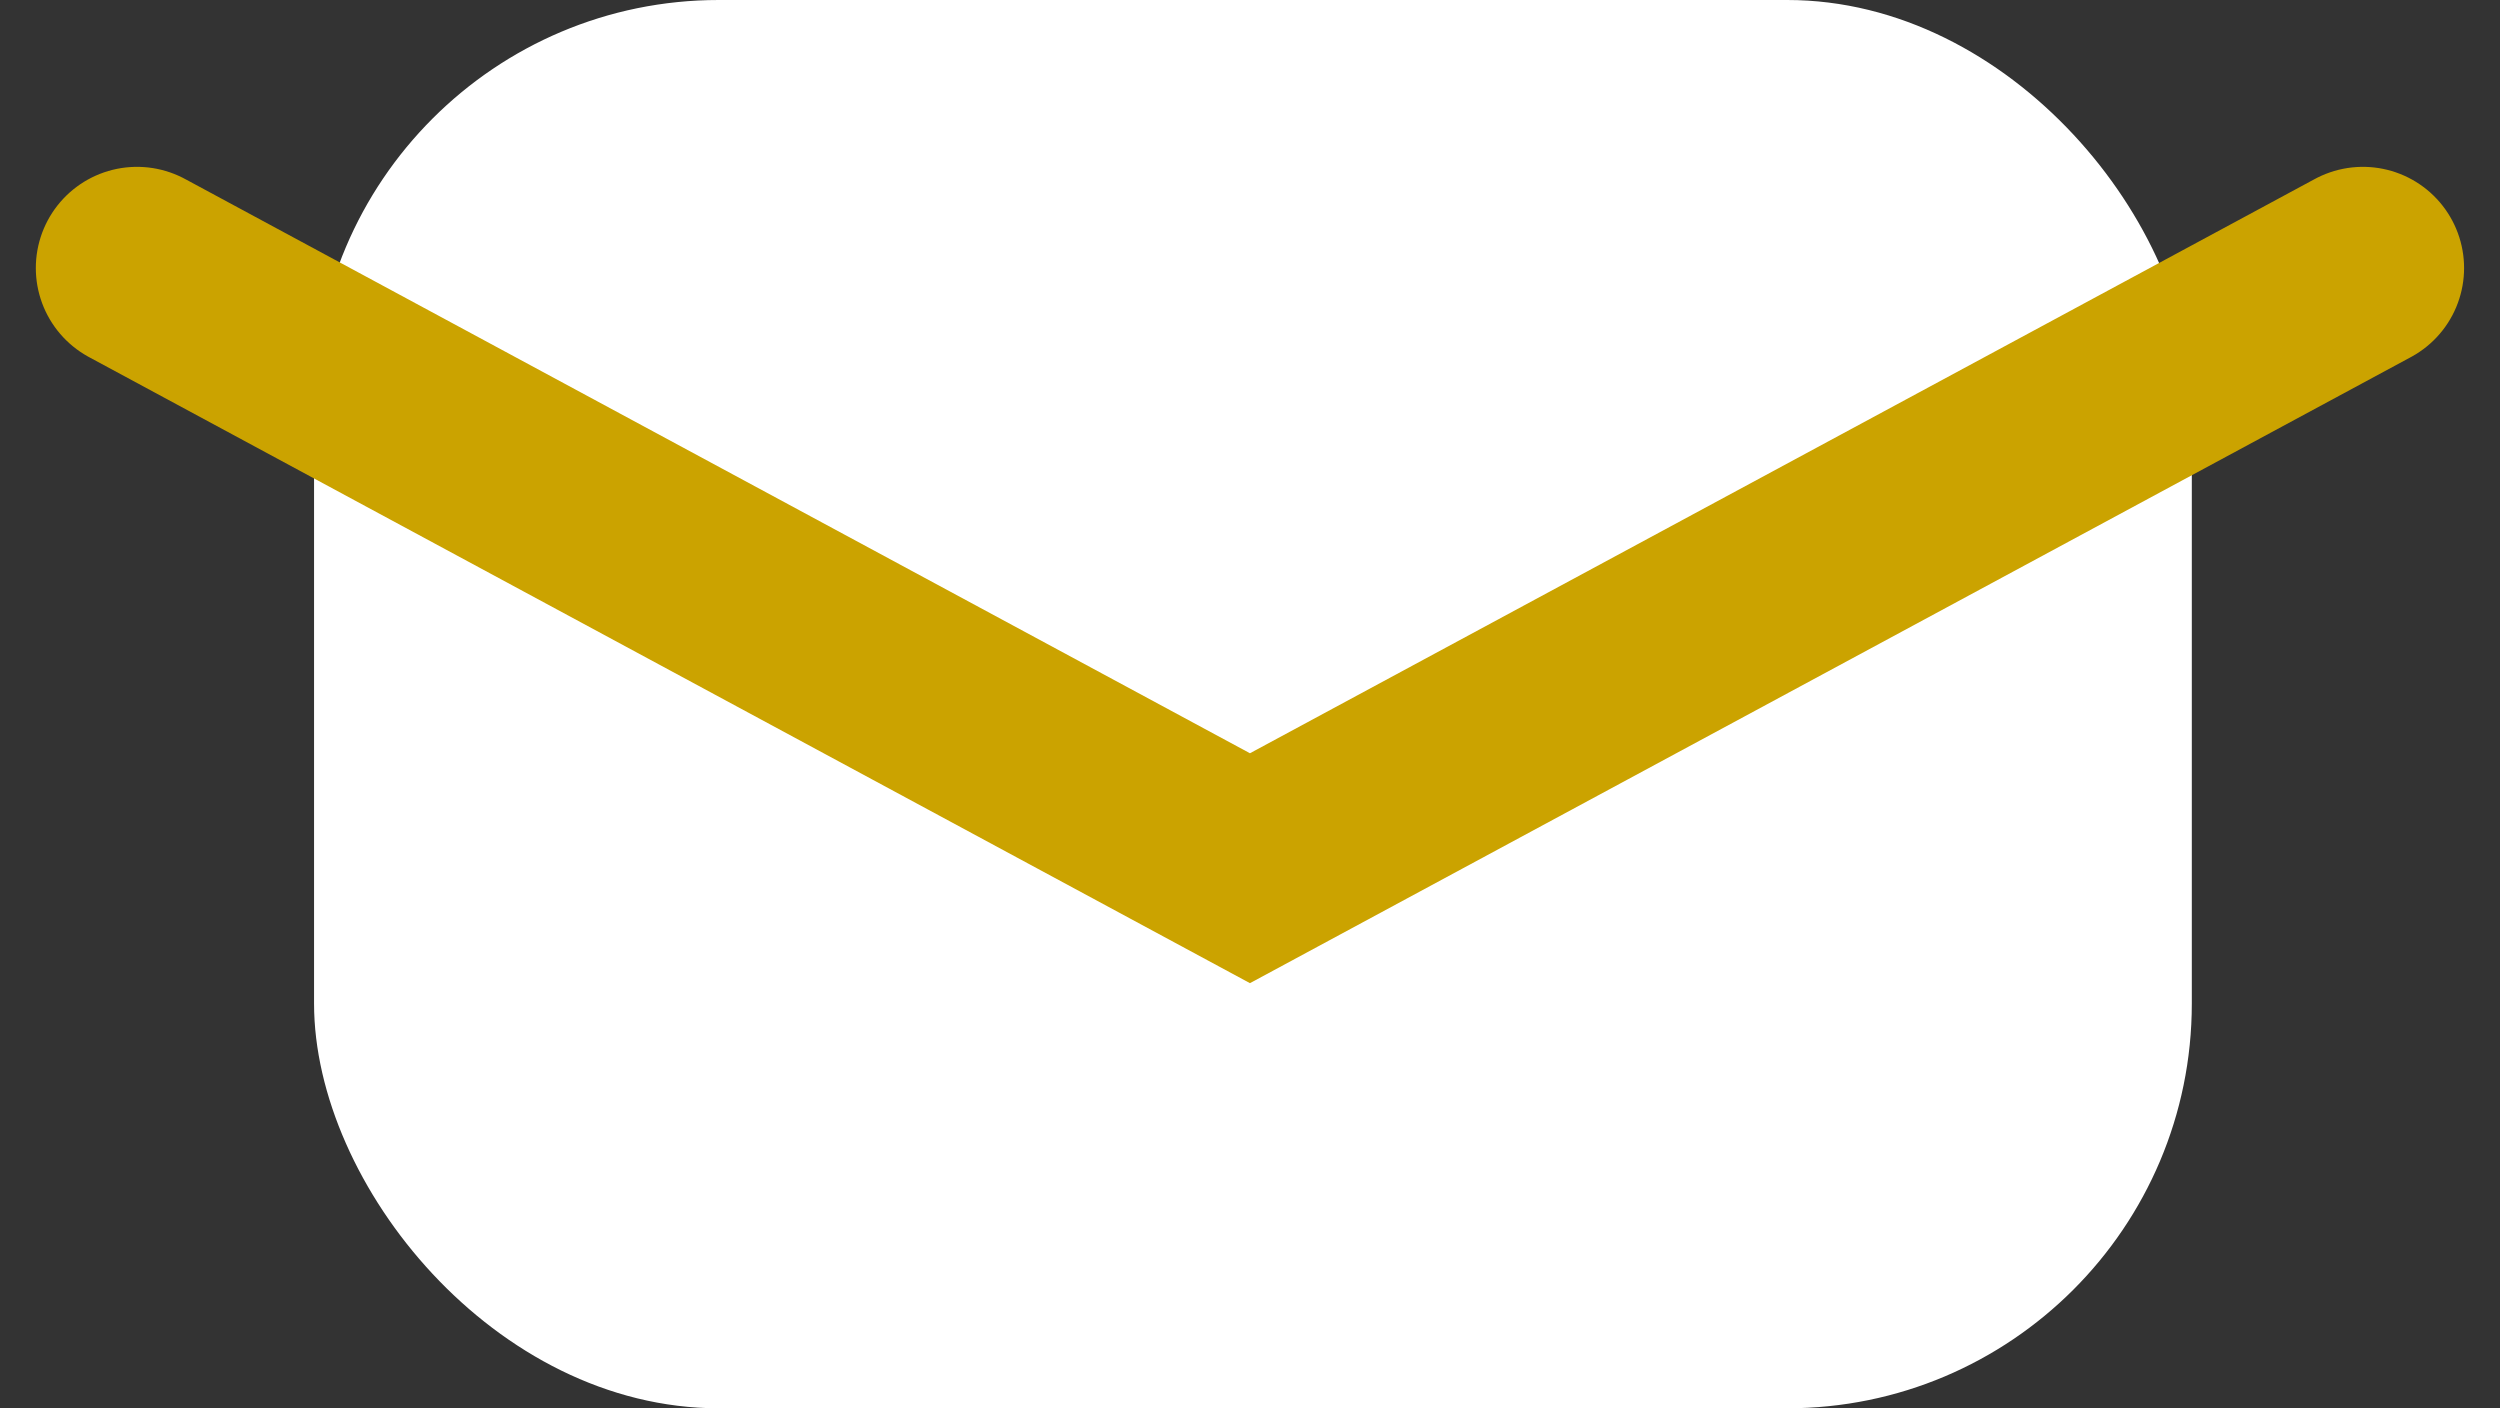
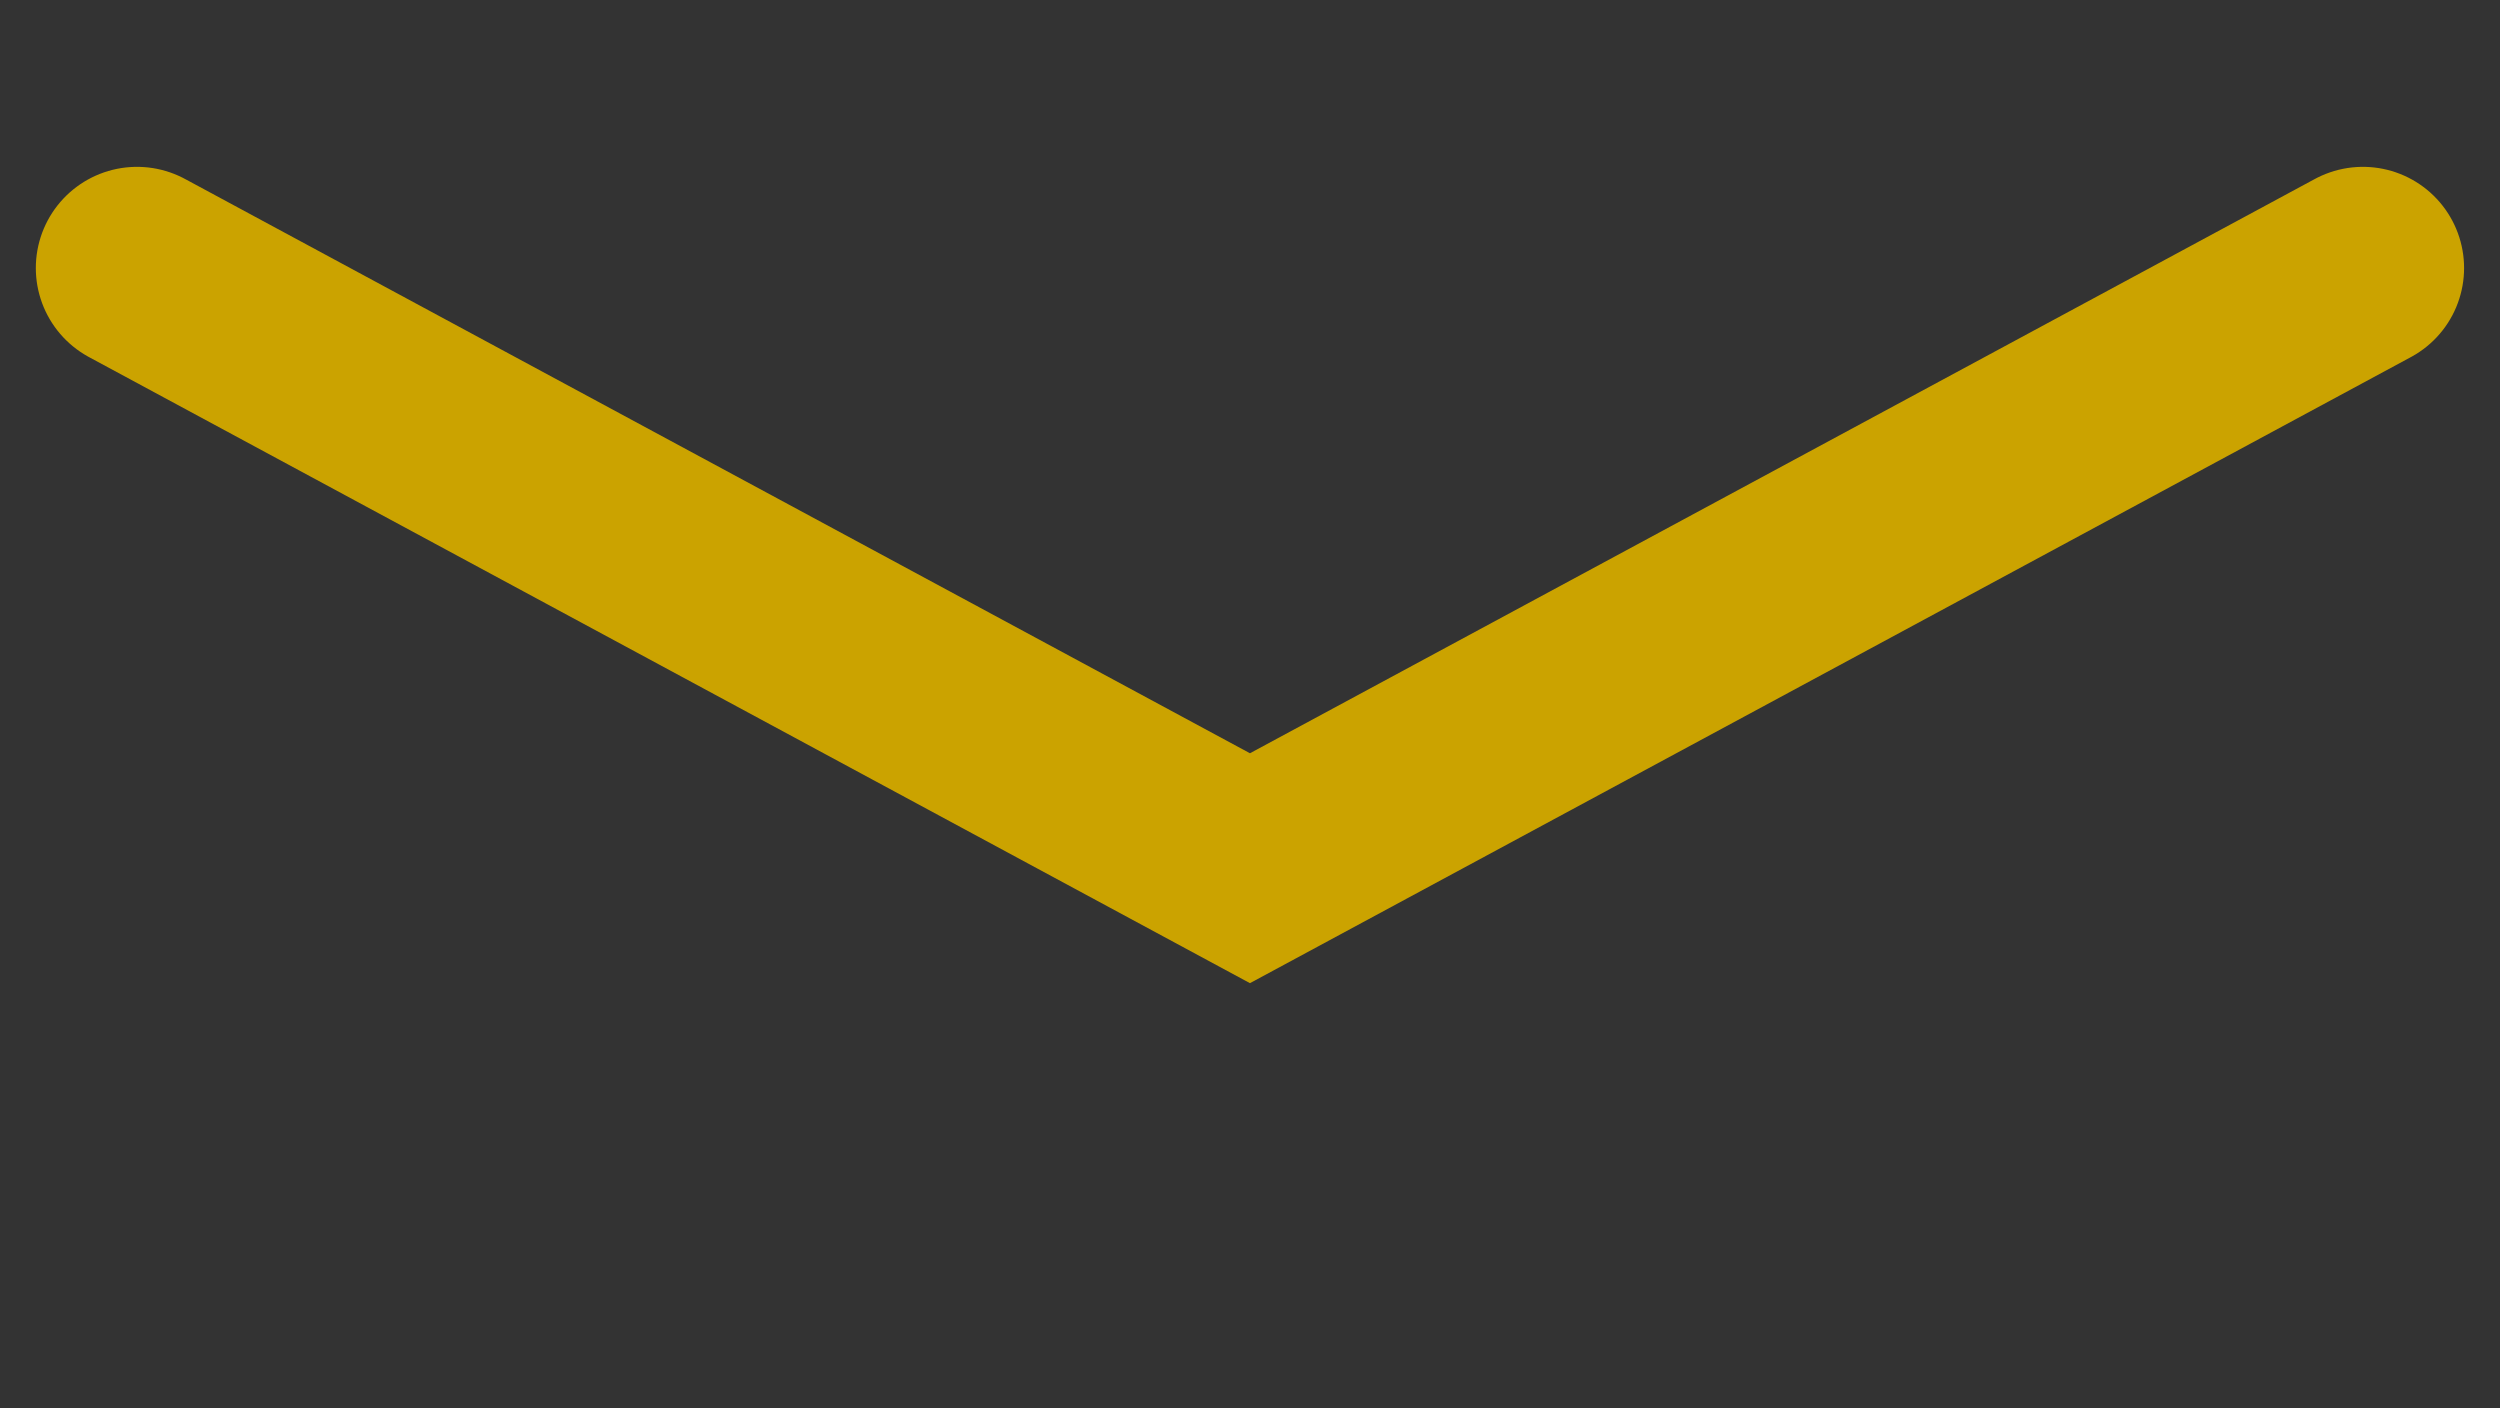
<svg xmlns="http://www.w3.org/2000/svg" width="24.709" height="13.919" viewBox="0 0 24.709 13.919">
  <rect x="0" y="0" width="24.709" height="13.919" fill="#333333" stroke="none" />
  <g transform="translate(-1266.646 -519.229)">
    <g transform="translate(1268 519.229)">
-       <rect width="18.559" height="13.919" rx="4" transform="translate(1.75)" fill="#fff" />
      <path d="M10335.36,10697l11,5.932,11-5.932" transform="translate(-10335.36 -10694.351)" fill="none" stroke="#cba300" stroke-linecap="round" stroke-width="2" />
    </g>
  </g>
</svg>